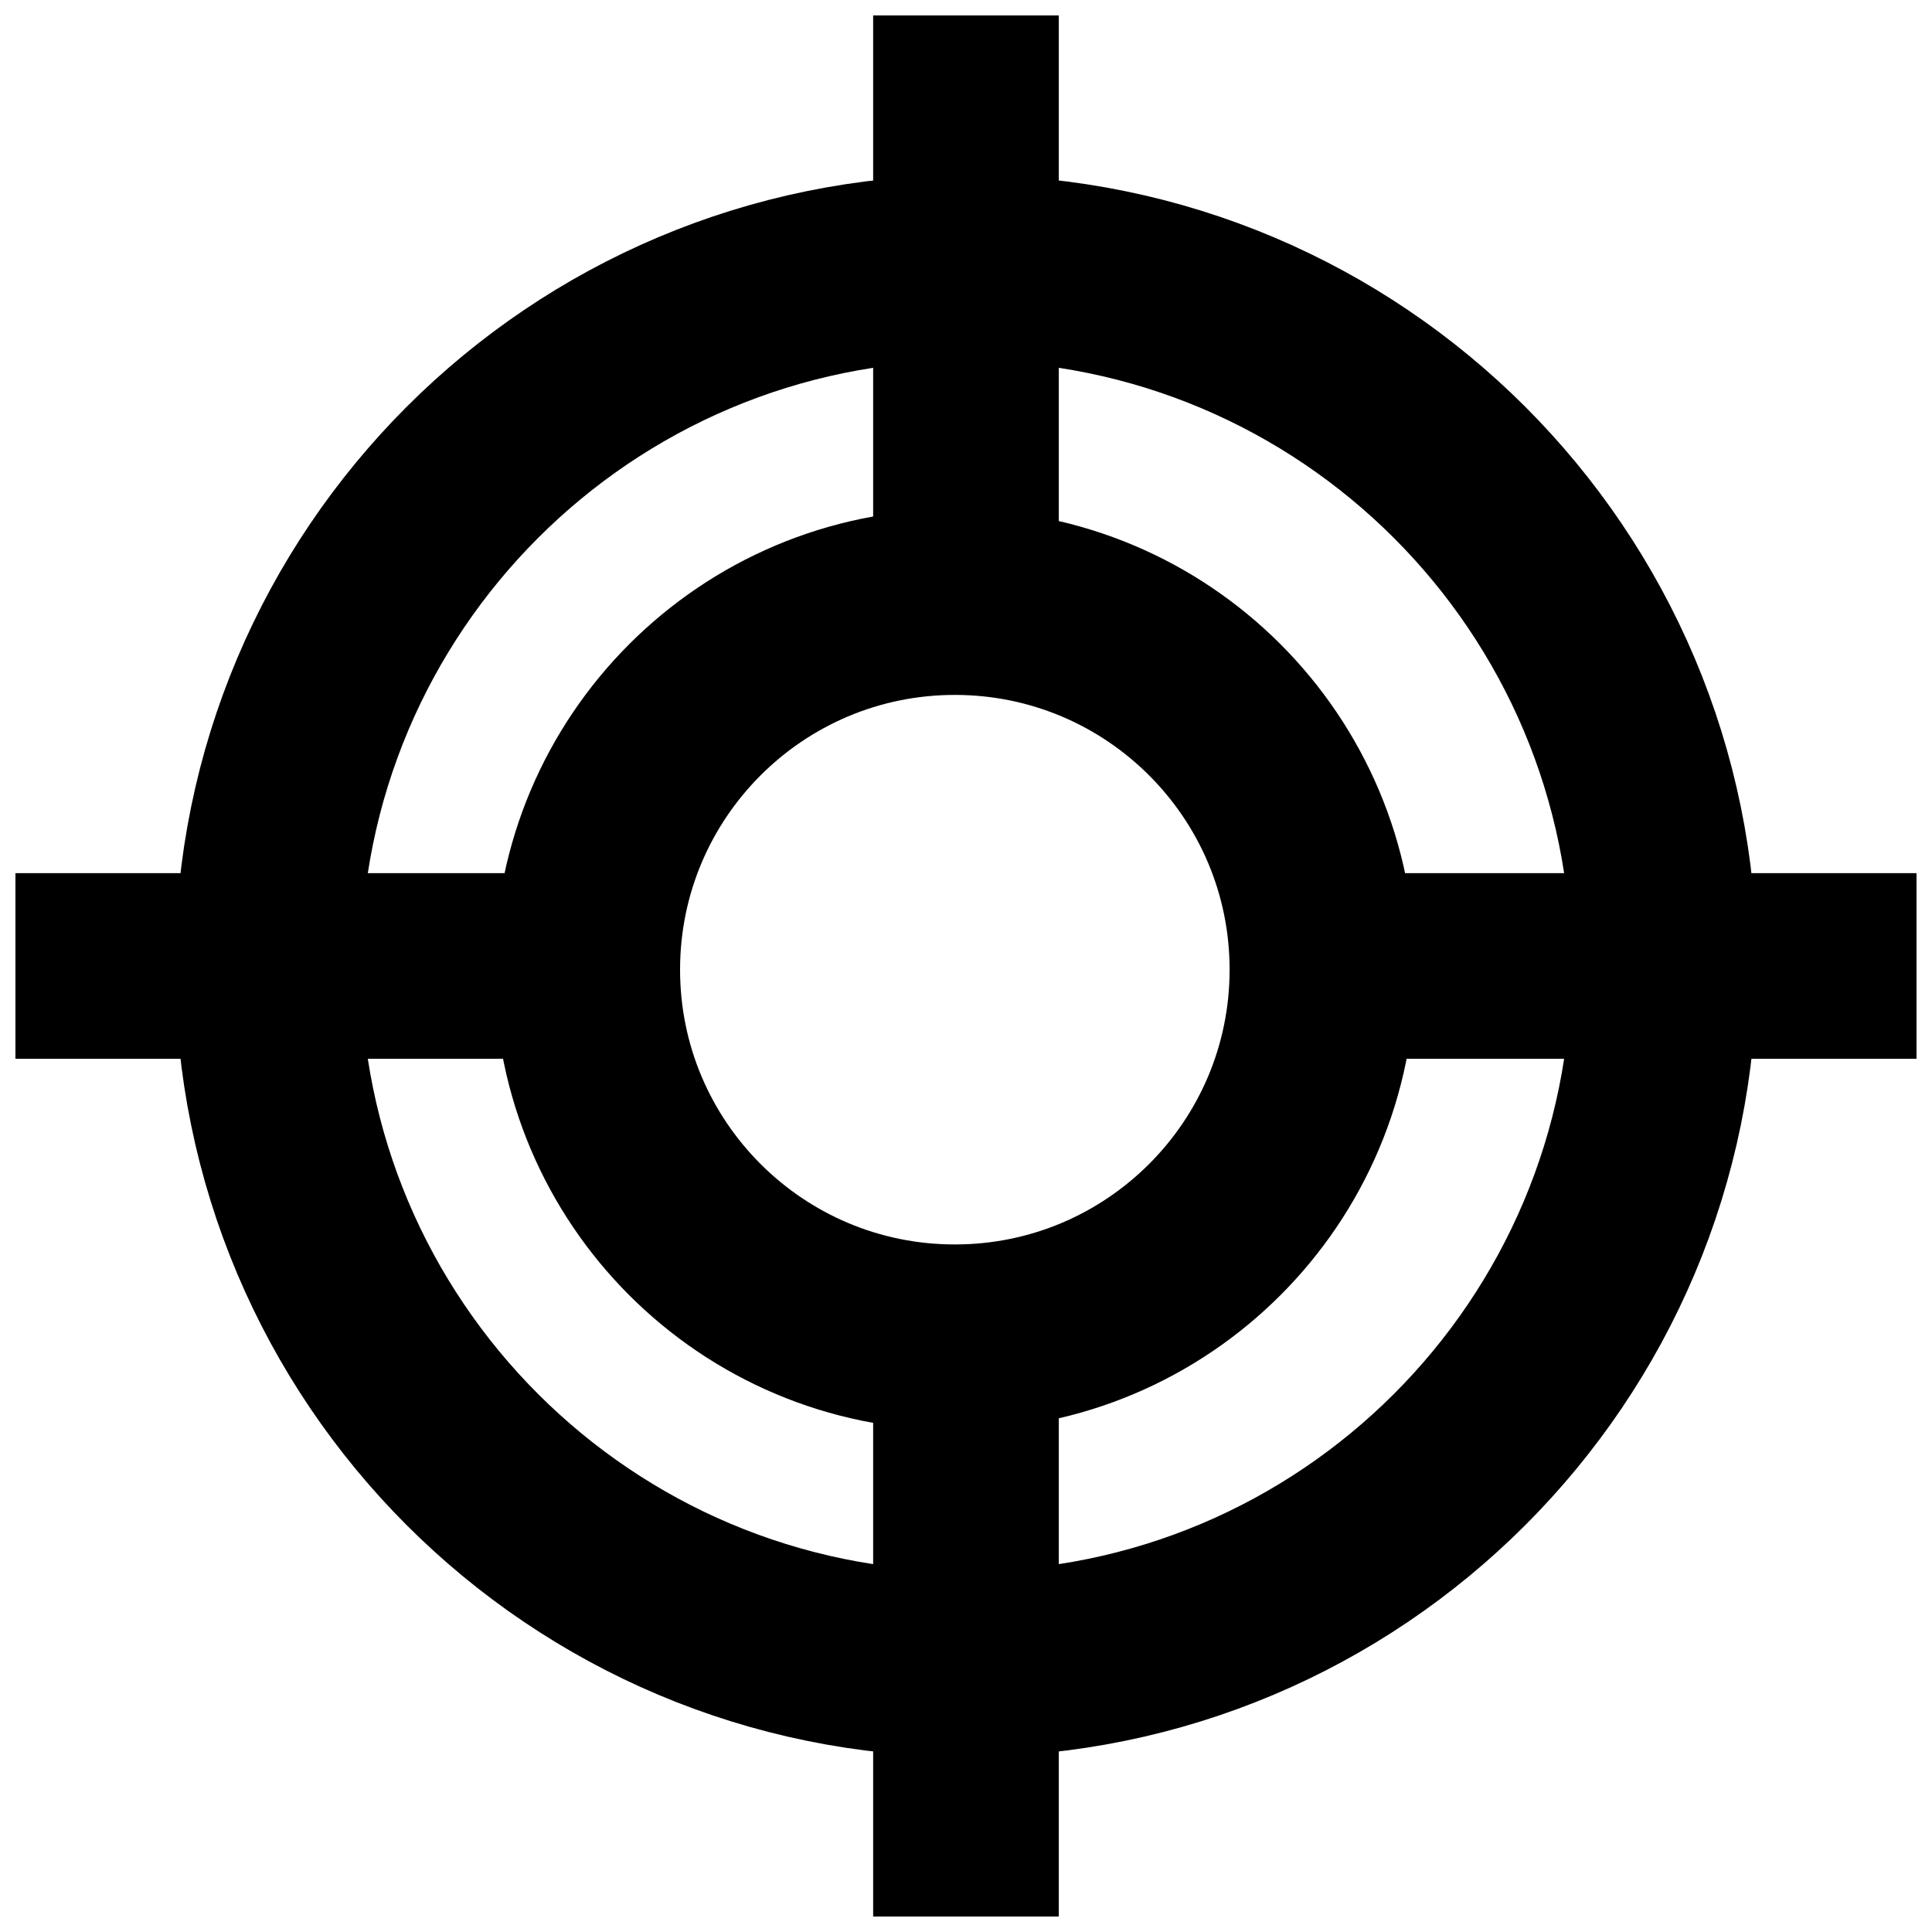
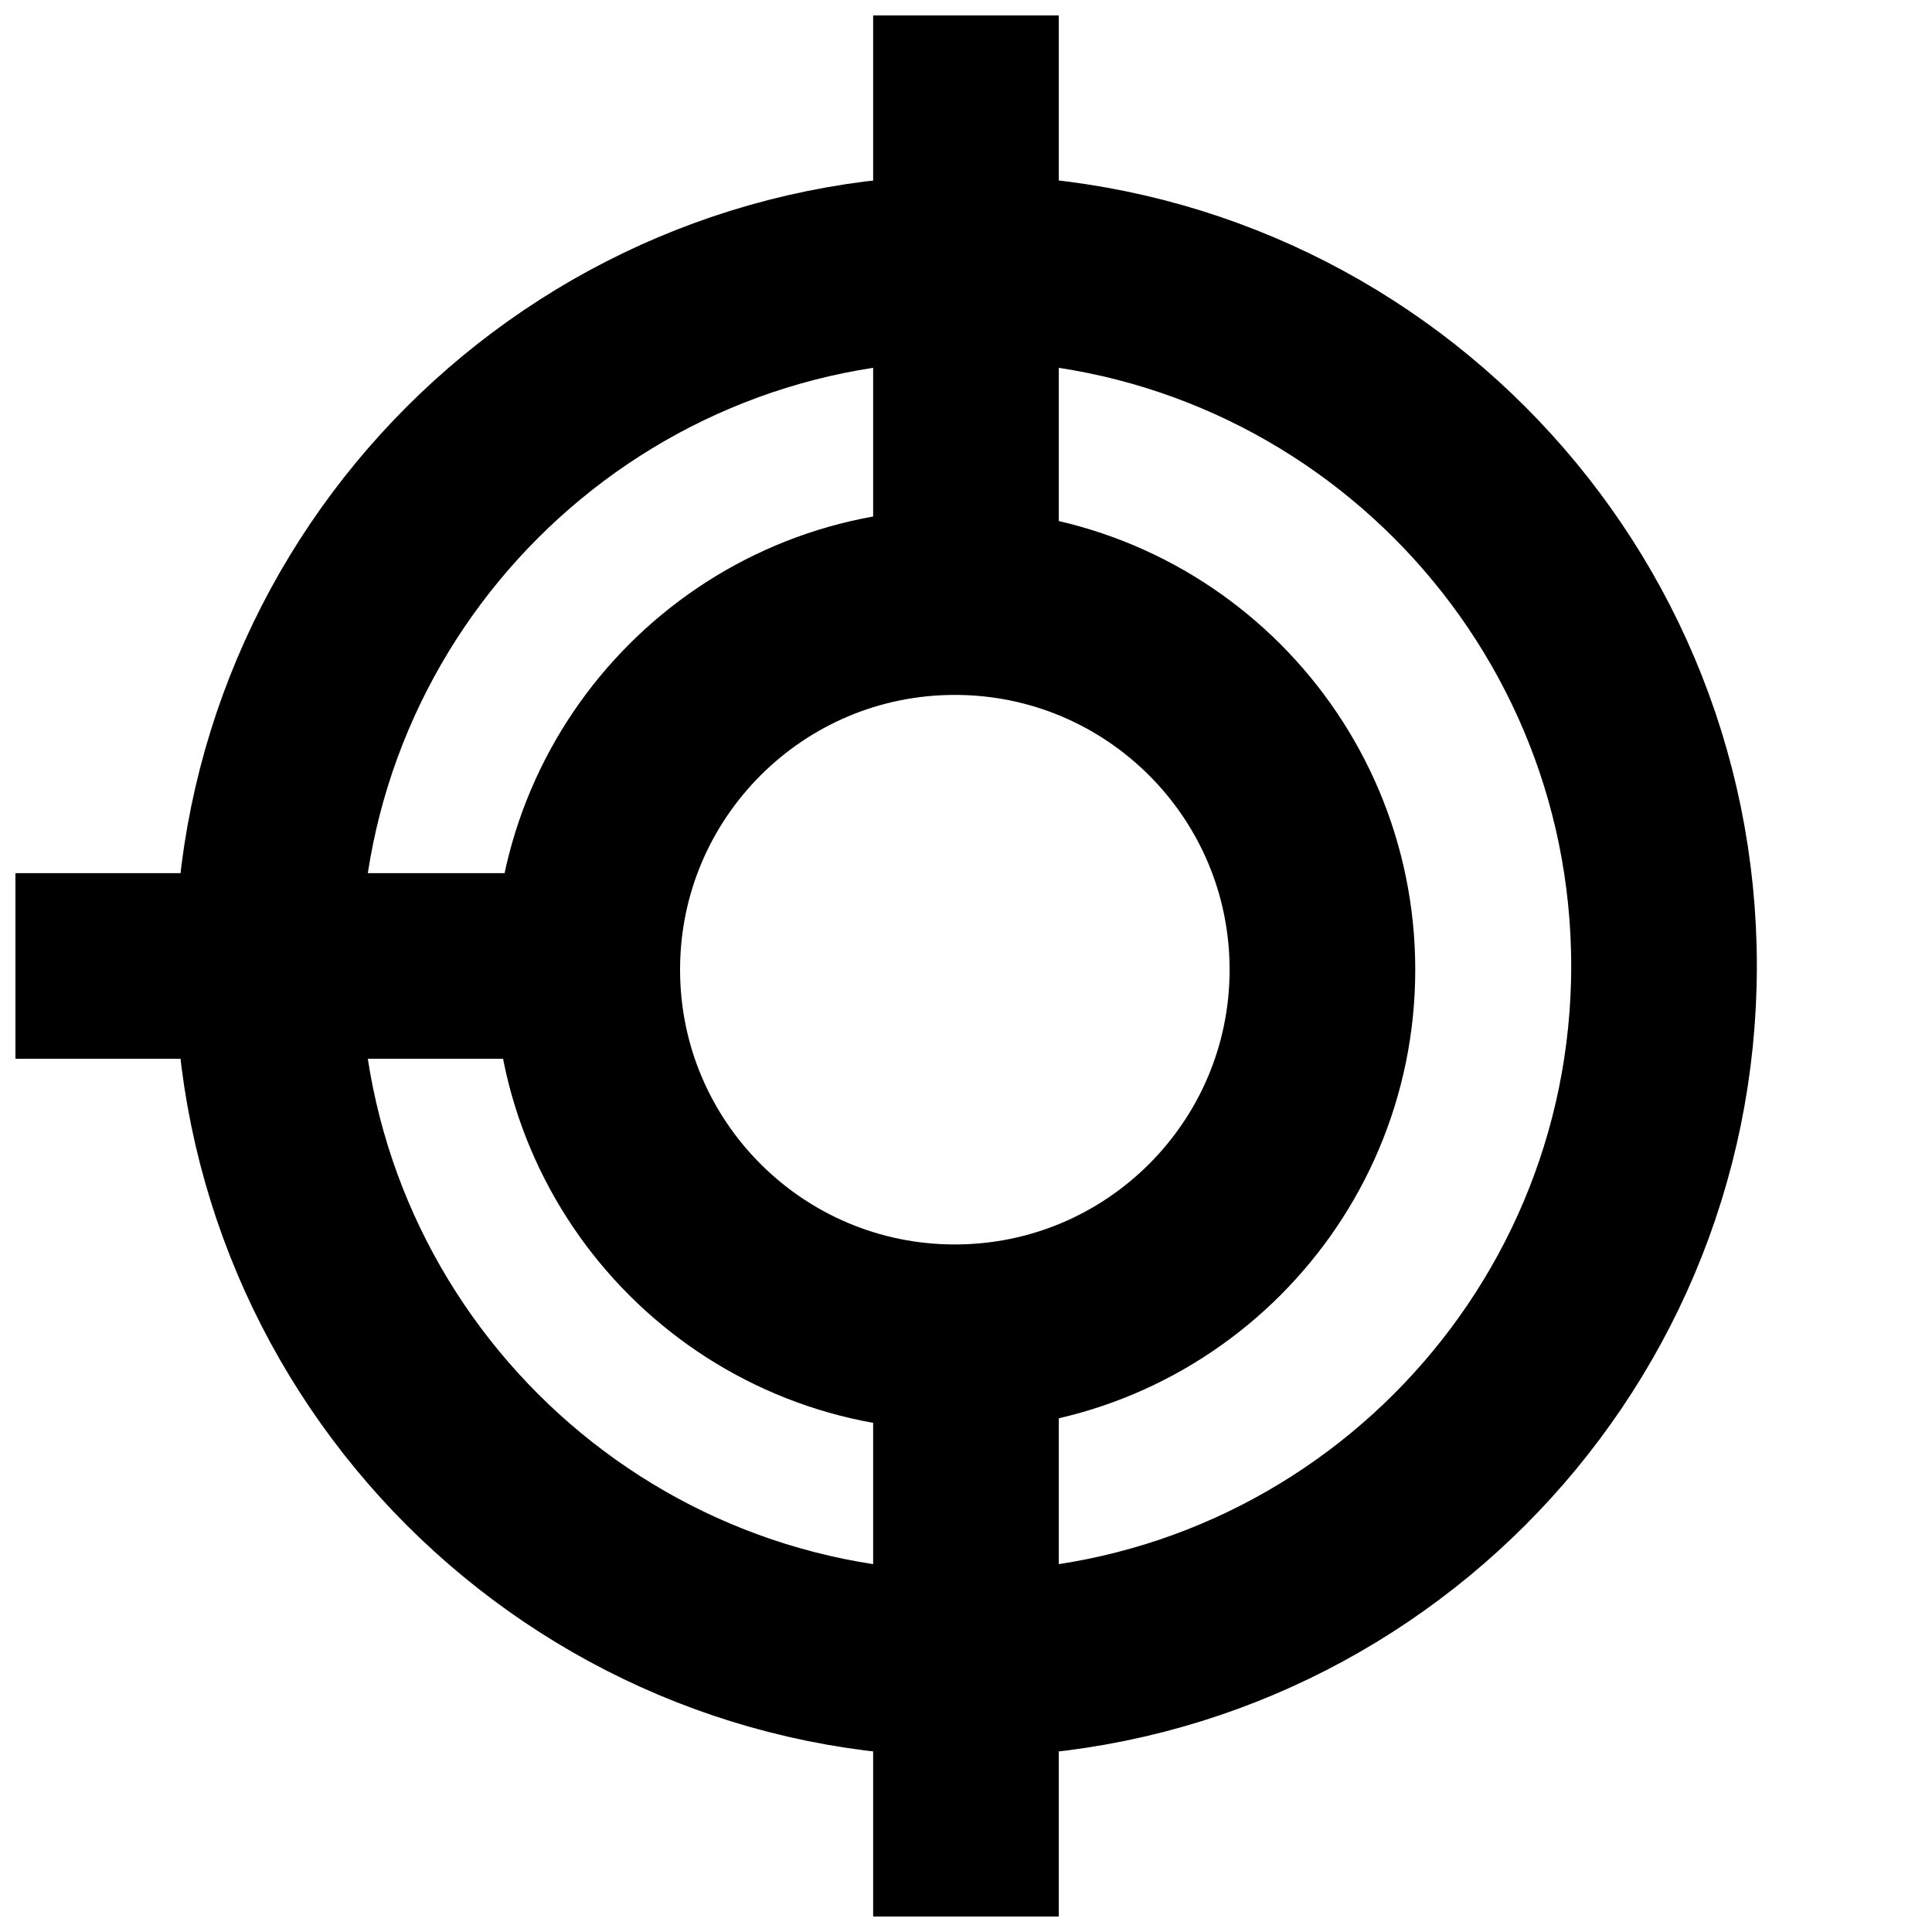
<svg xmlns="http://www.w3.org/2000/svg" width="800px" height="800px" version="1.1" viewBox="144 144 512 512">
  <g fill="none" stroke="#000000" stroke-width="25">
    <path transform="matrix(1.968 0 0 1.968 148.09 148.09)" d="m222 128c0 51.914-42.085 94-94 94-51.916 0-94-42.085-94-94 0-51.916 42.083-94 94-94 51.914 0 94 42.083 94 94" />
    <path transform="matrix(1.968 0 0 1.968 148.09 148.09)" d="m128 70.999v-70.999" />
    <path transform="matrix(1.968 0 0 1.968 148.09 148.09)" d="m128 256v-70.999" />
-     <path transform="matrix(1.968 0 0 1.968 148.09 148.09)" d="m185 128h70.999" />
    <path transform="matrix(1.968 0 0 1.968 148.09 148.09)" d="m0 128h70.999" />
    <path transform="matrix(1.968 0 0 1.968 148.09 148.09)" d="m176 128.5c0 27.338-22.161 49.499-49.499 49.499s-49.501-22.161-49.501-49.499c0-27.34 22.163-49.501 49.501-49.501s49.499 22.161 49.499 49.501" />
  </g>
</svg>